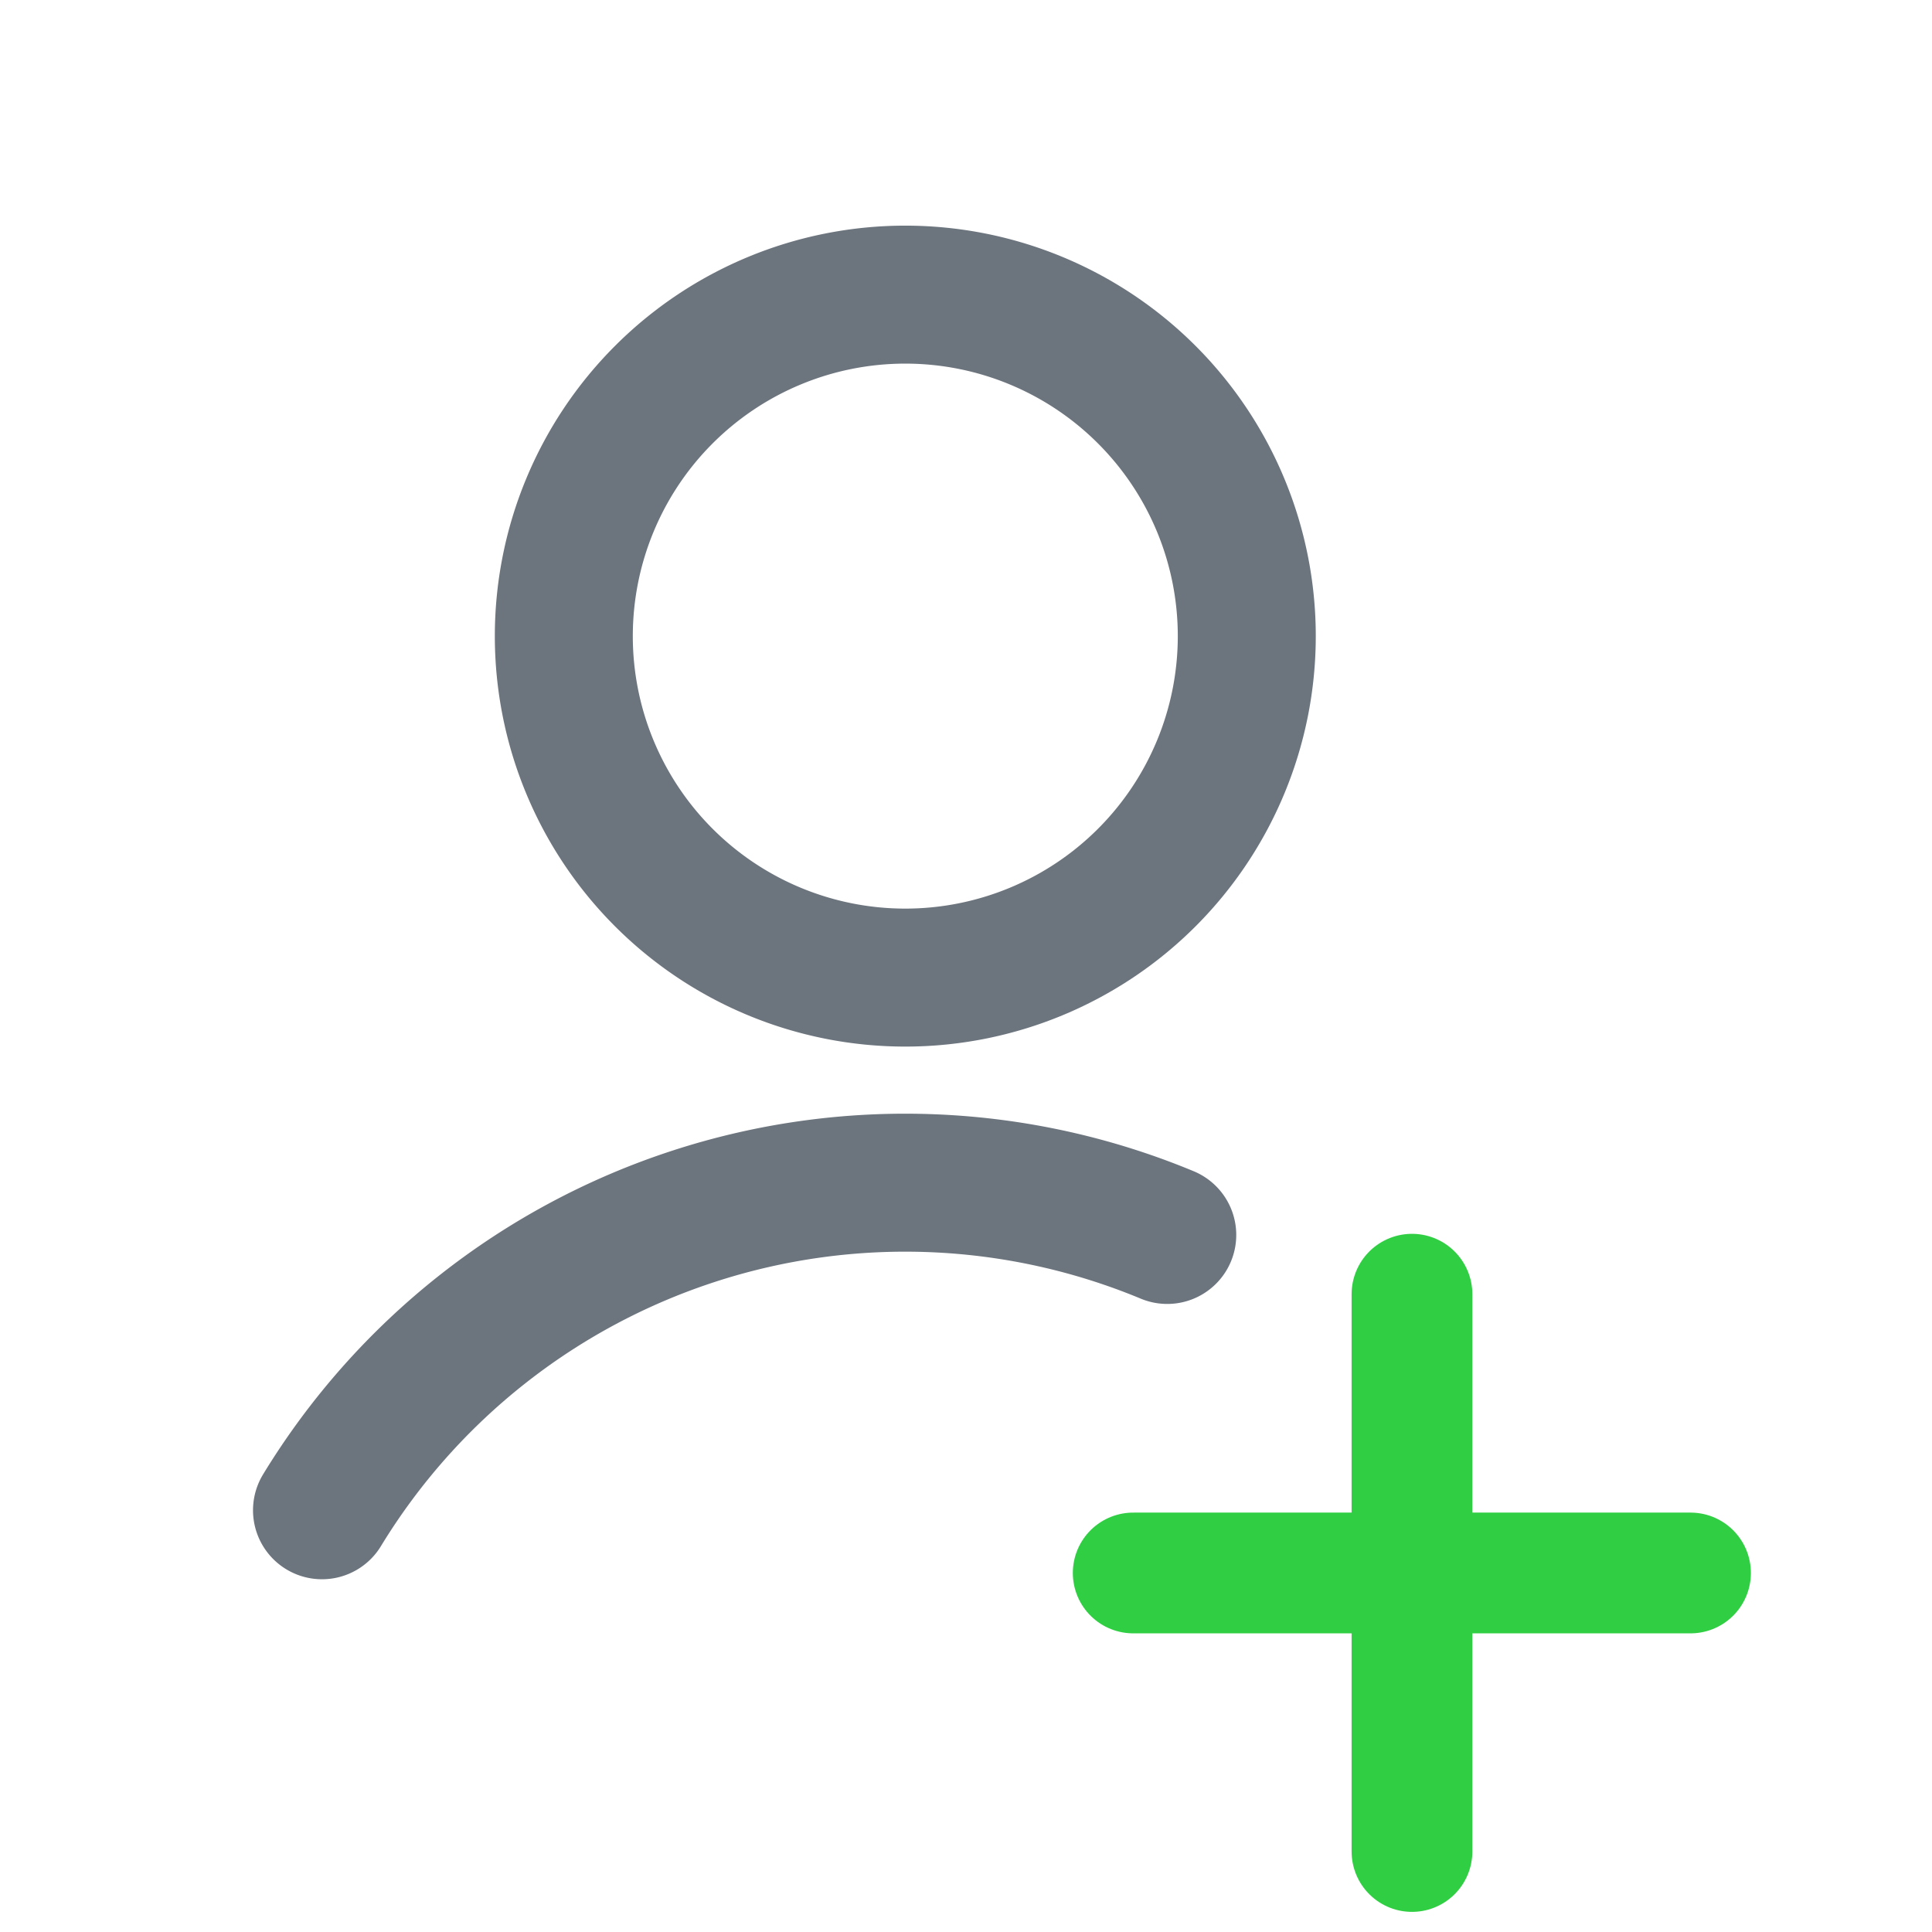
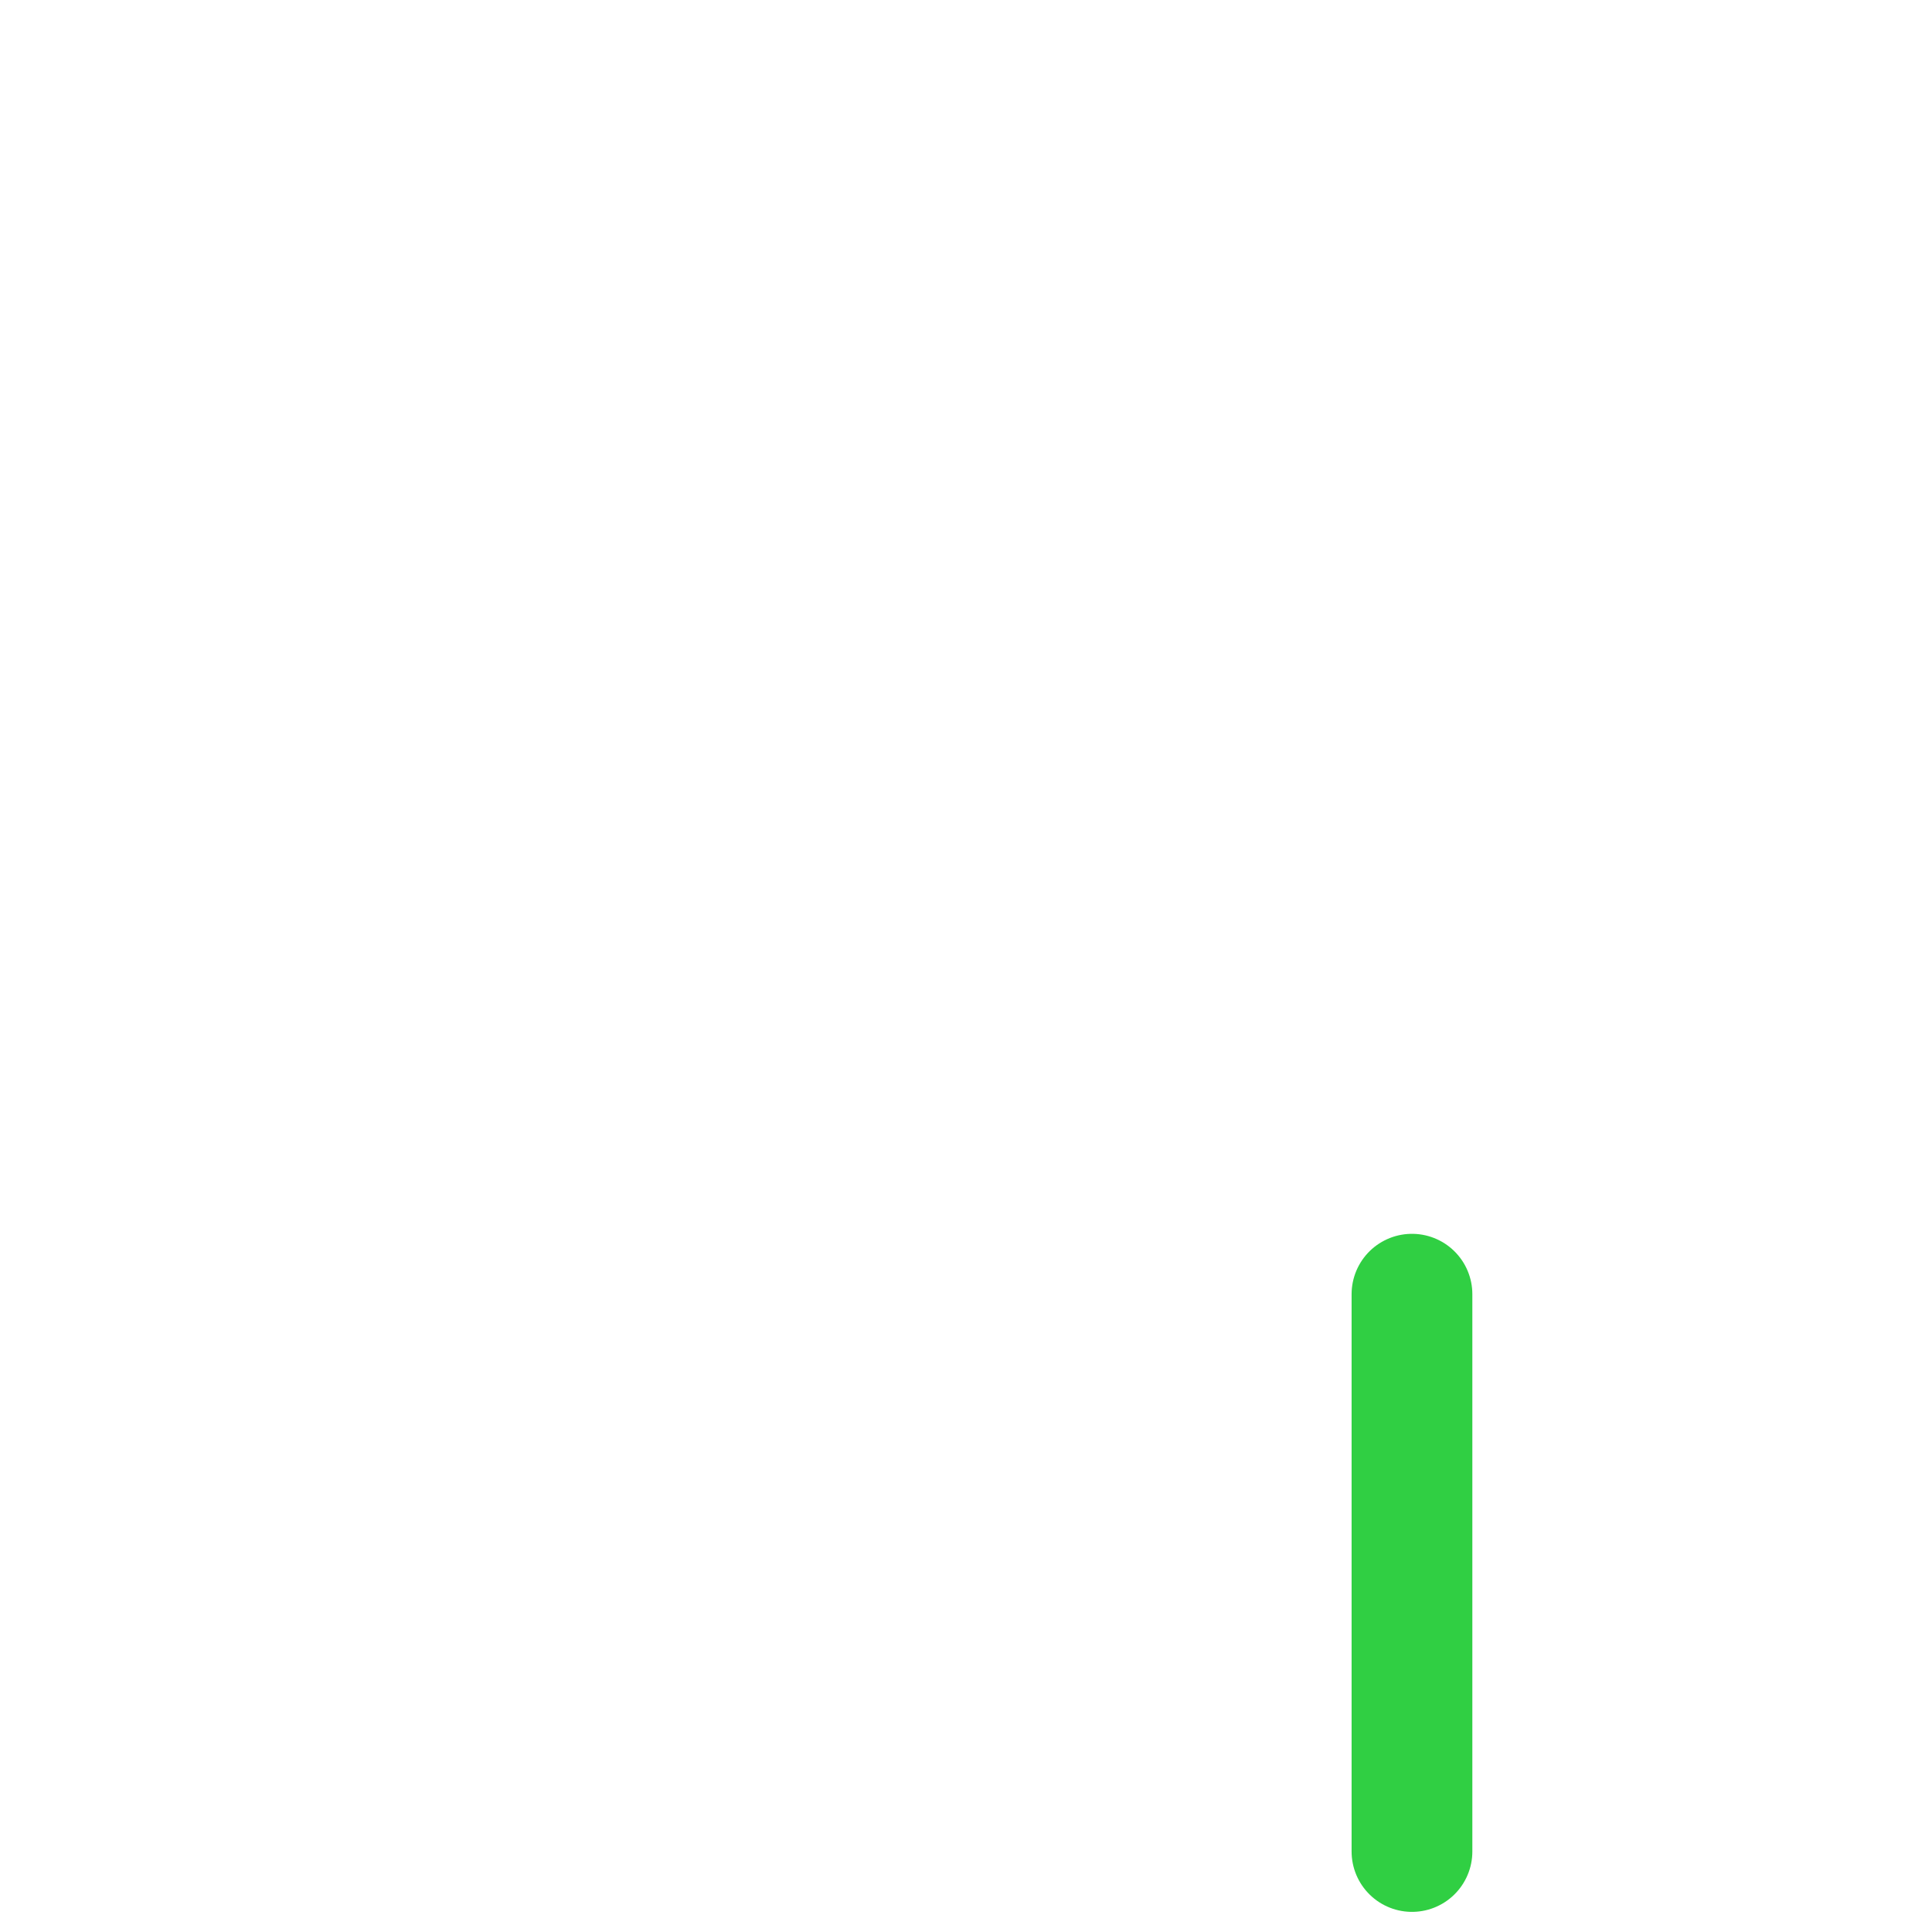
<svg xmlns="http://www.w3.org/2000/svg" width="24" height="24" viewBox="0 0 24 24" fill="none">
  <title>event-signed-up--feature-attribution</title>
-   <path d="M11.246 12.144a4.242 4.242 0 1 0 0-8.484 4.242 4.242 0 0 0 0 8.484ZM4 18.761a8.484 8.484 0 0 1 10.5-3.42" stroke="#6C747D" stroke-width="1.714" stroke-linecap="round" stroke-linejoin="round" />
-   <path d="M17.54 16.077V23m-3.463-3.46H21" stroke="#30CF43" stroke-width="1.5" stroke-linecap="round" stroke-linejoin="round" />
+   <path d="M17.54 16.077V23m-3.463-3.46" stroke="#30CF43" stroke-width="1.5" stroke-linecap="round" stroke-linejoin="round" />
</svg>